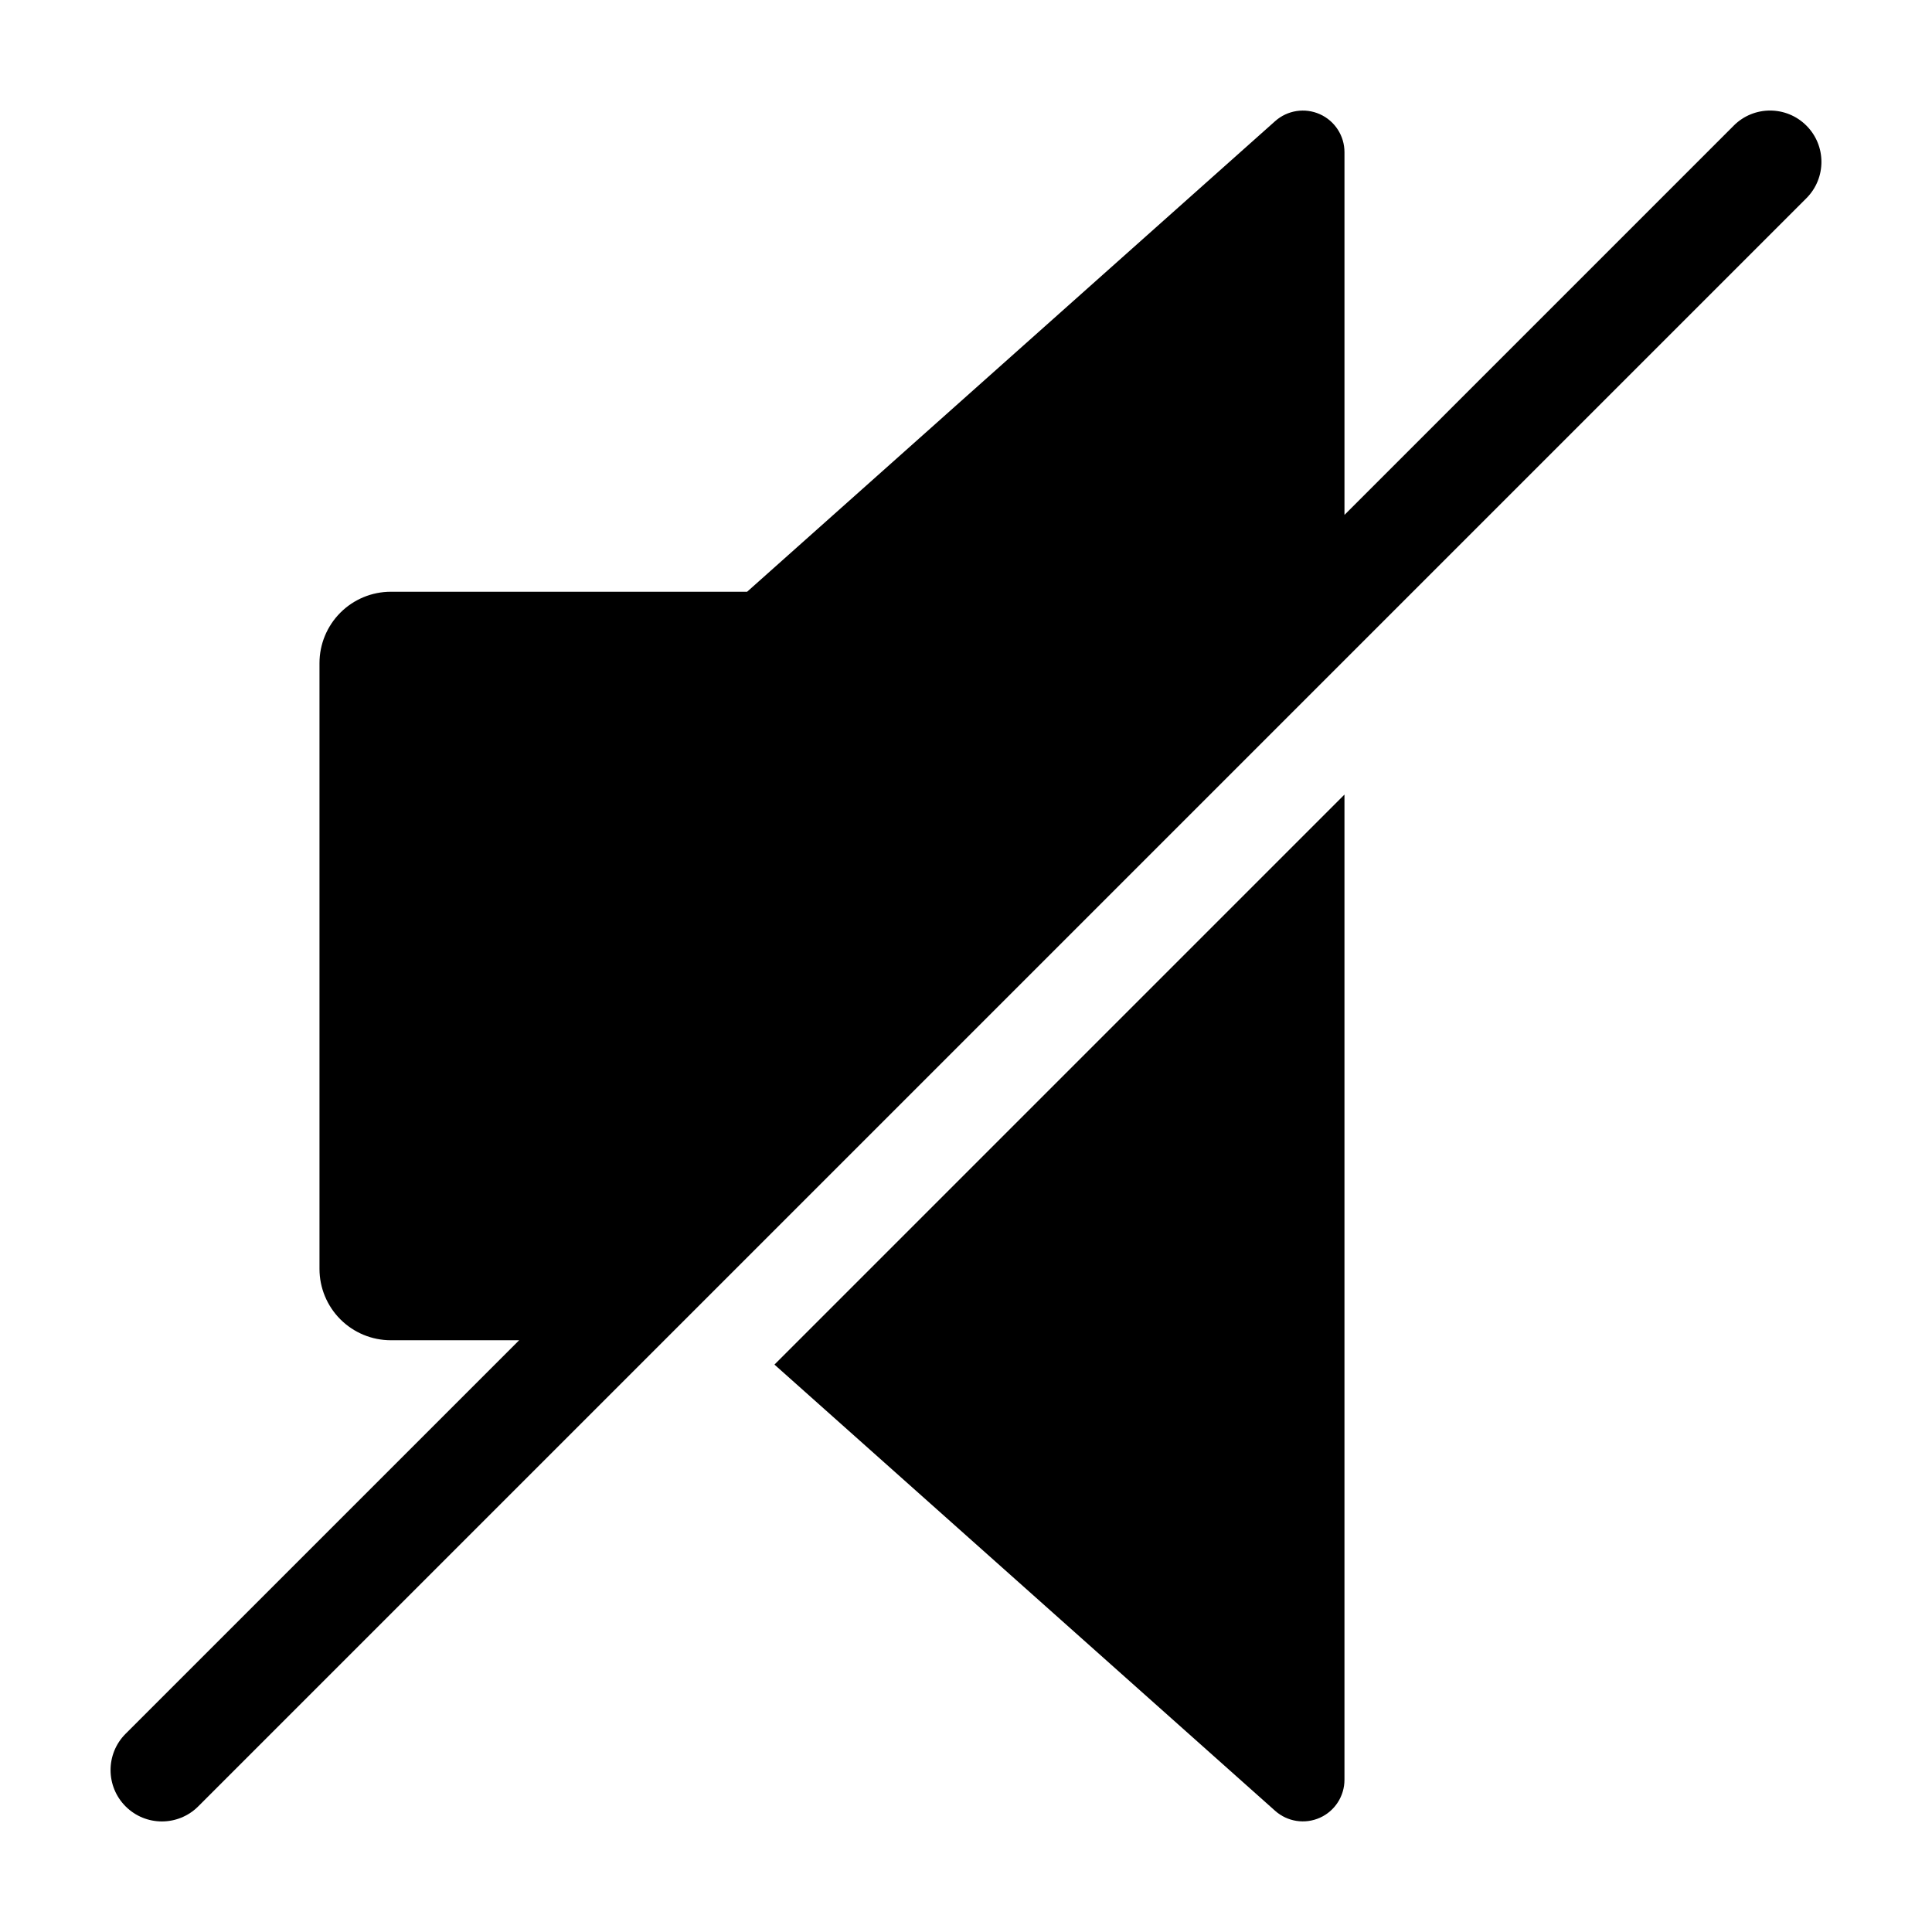
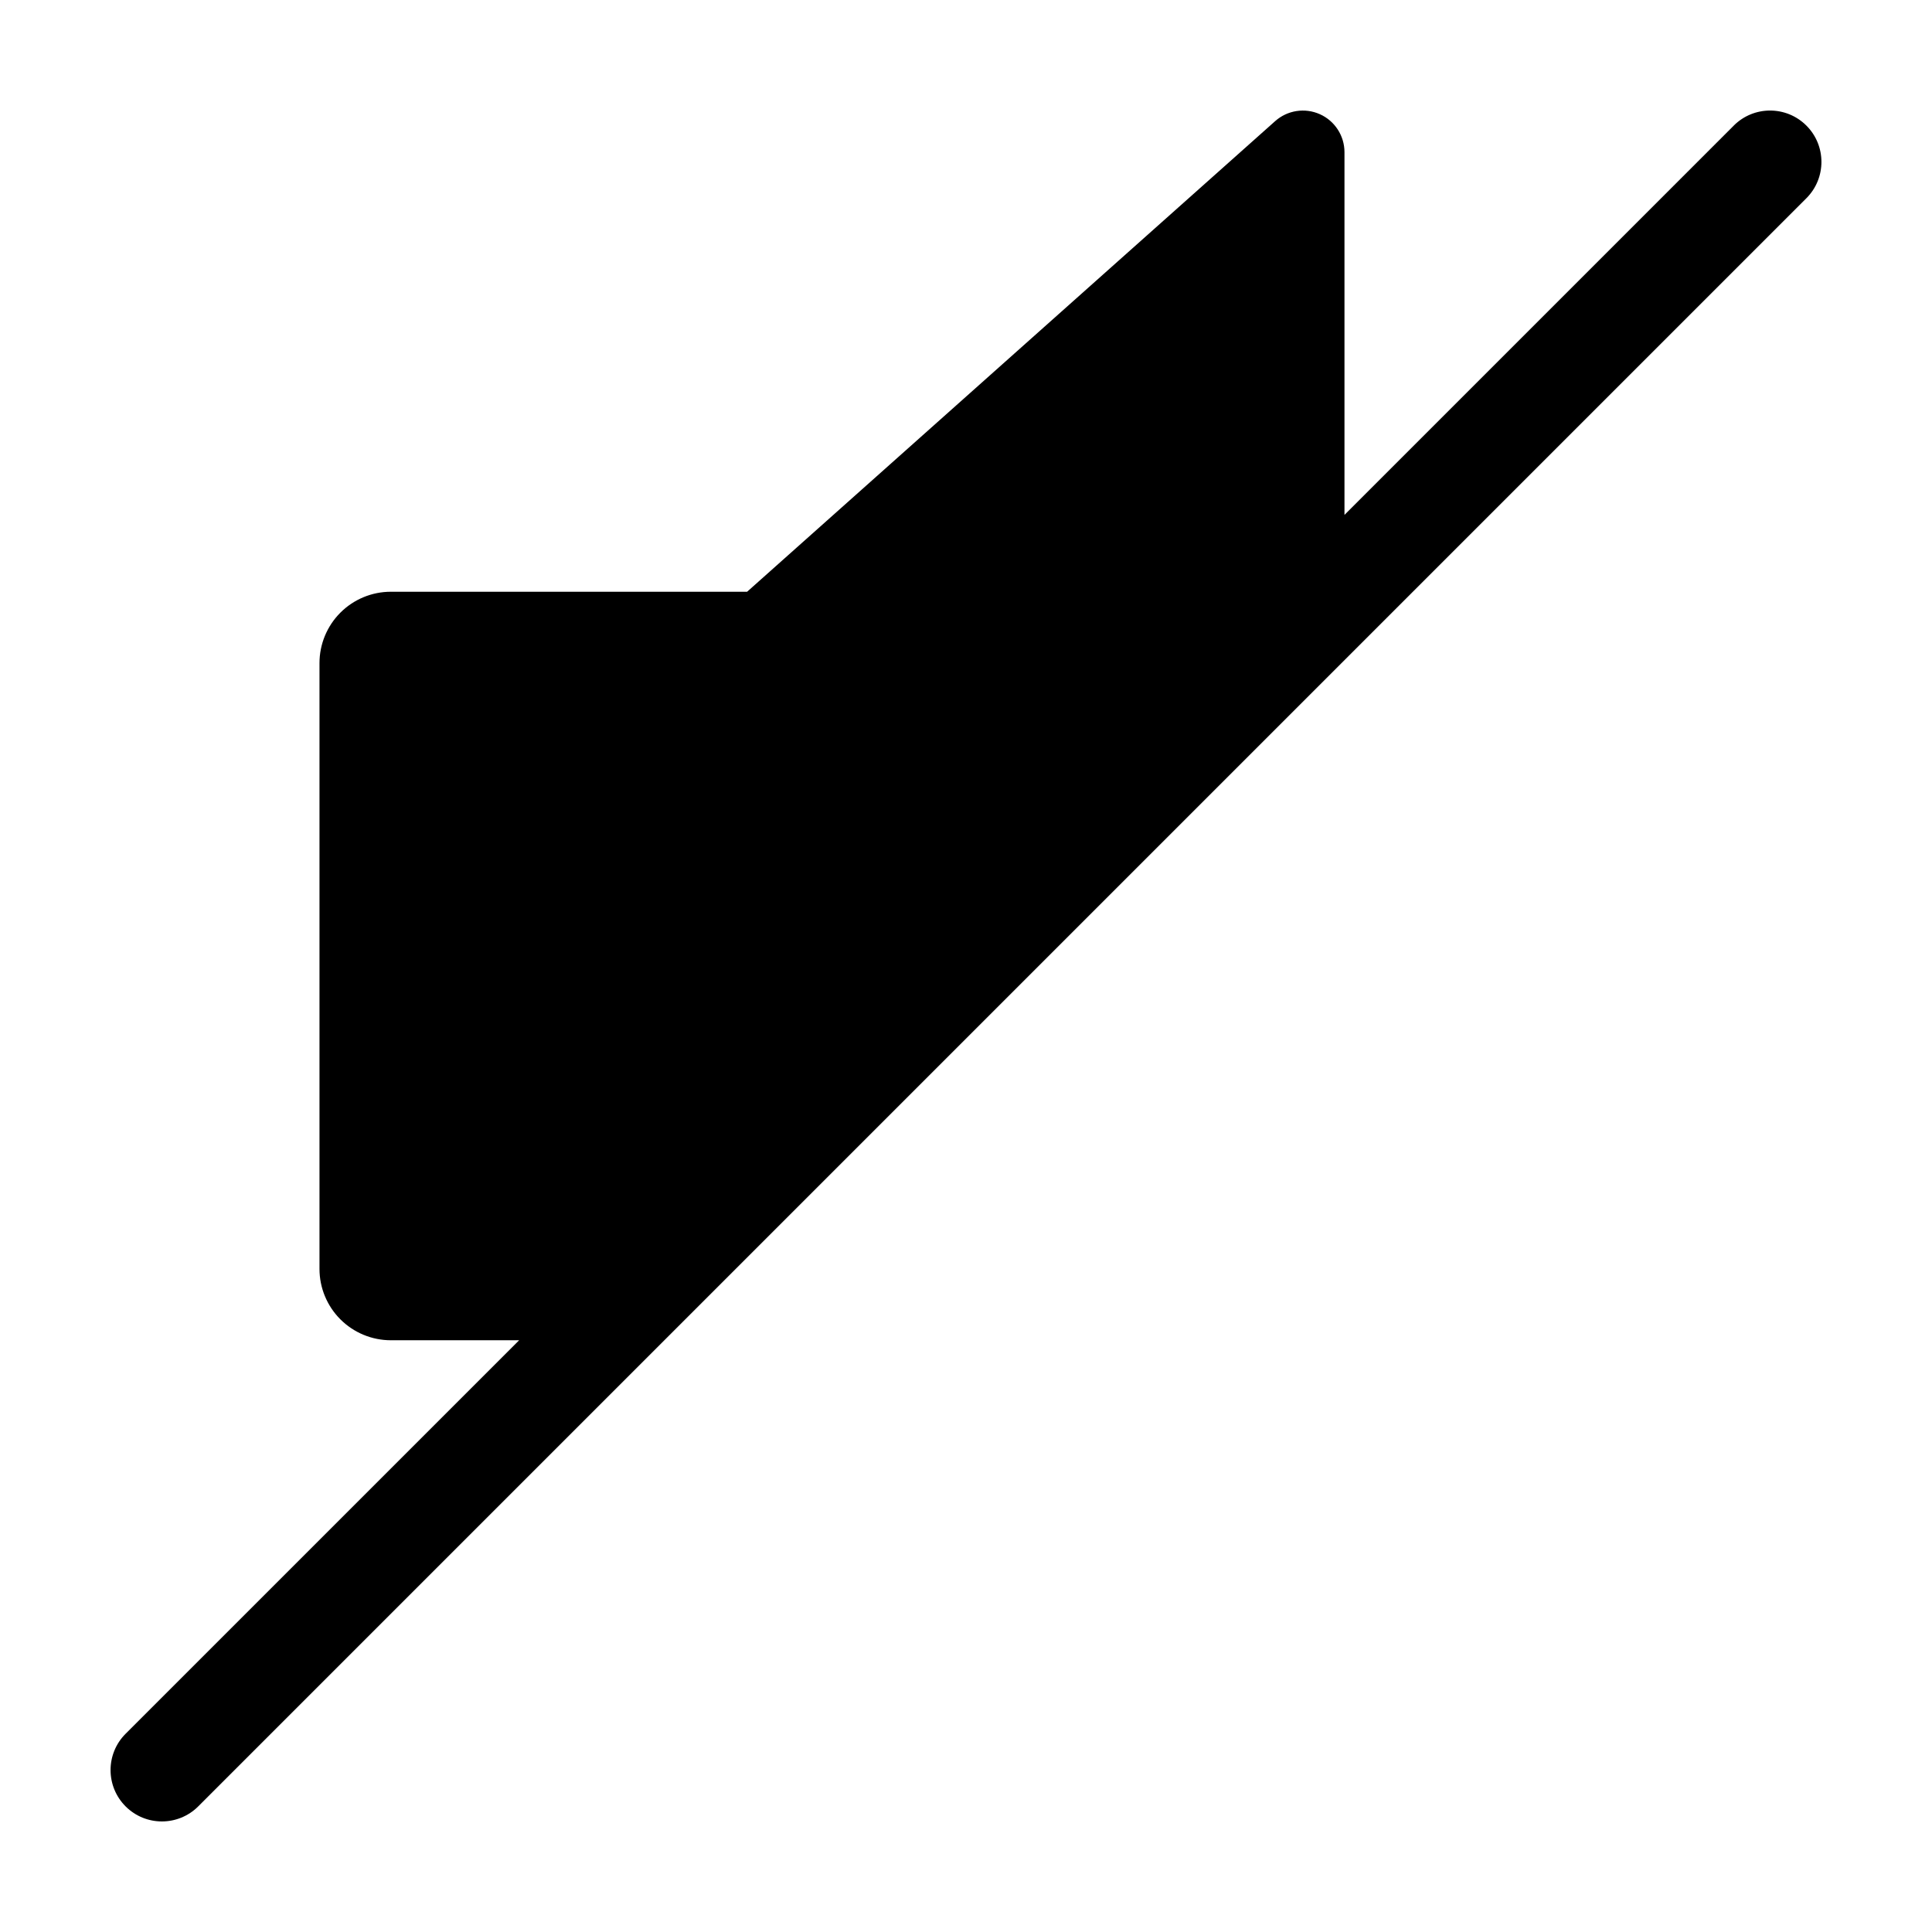
<svg xmlns="http://www.w3.org/2000/svg" fill="#000000" width="800px" height="800px" version="1.1" viewBox="144 144 512 512">
  <g>
-     <path d="m481.93 623.89c3.246 2.891 7.883 3.609 11.852 1.832 3.965-1.777 6.516-5.719 6.516-10.062v-261.09l-151.06 151.06z" />
    <path d="m603.48 177.27-103.18 103.18v-96.121c0-4.344-2.551-8.285-6.516-10.062-3.969-1.777-8.605-1.059-11.852 1.832l-139.94 124.72h-94.414c-5.016 0-9.824 1.992-13.371 5.539s-5.539 8.359-5.539 13.371v160.54c0 5.016 1.992 9.824 5.539 13.371s8.355 5.539 13.371 5.539h34.004l-104.31 104.3c-5.301 5.316-5.293 13.922 0.016 19.234 5.309 5.309 13.914 5.312 19.23 0.012l426.21-426.21c5.301-5.32 5.297-13.926-0.016-19.234-5.309-5.309-13.914-5.316-19.23-0.016z" />
  </g>
</svg>